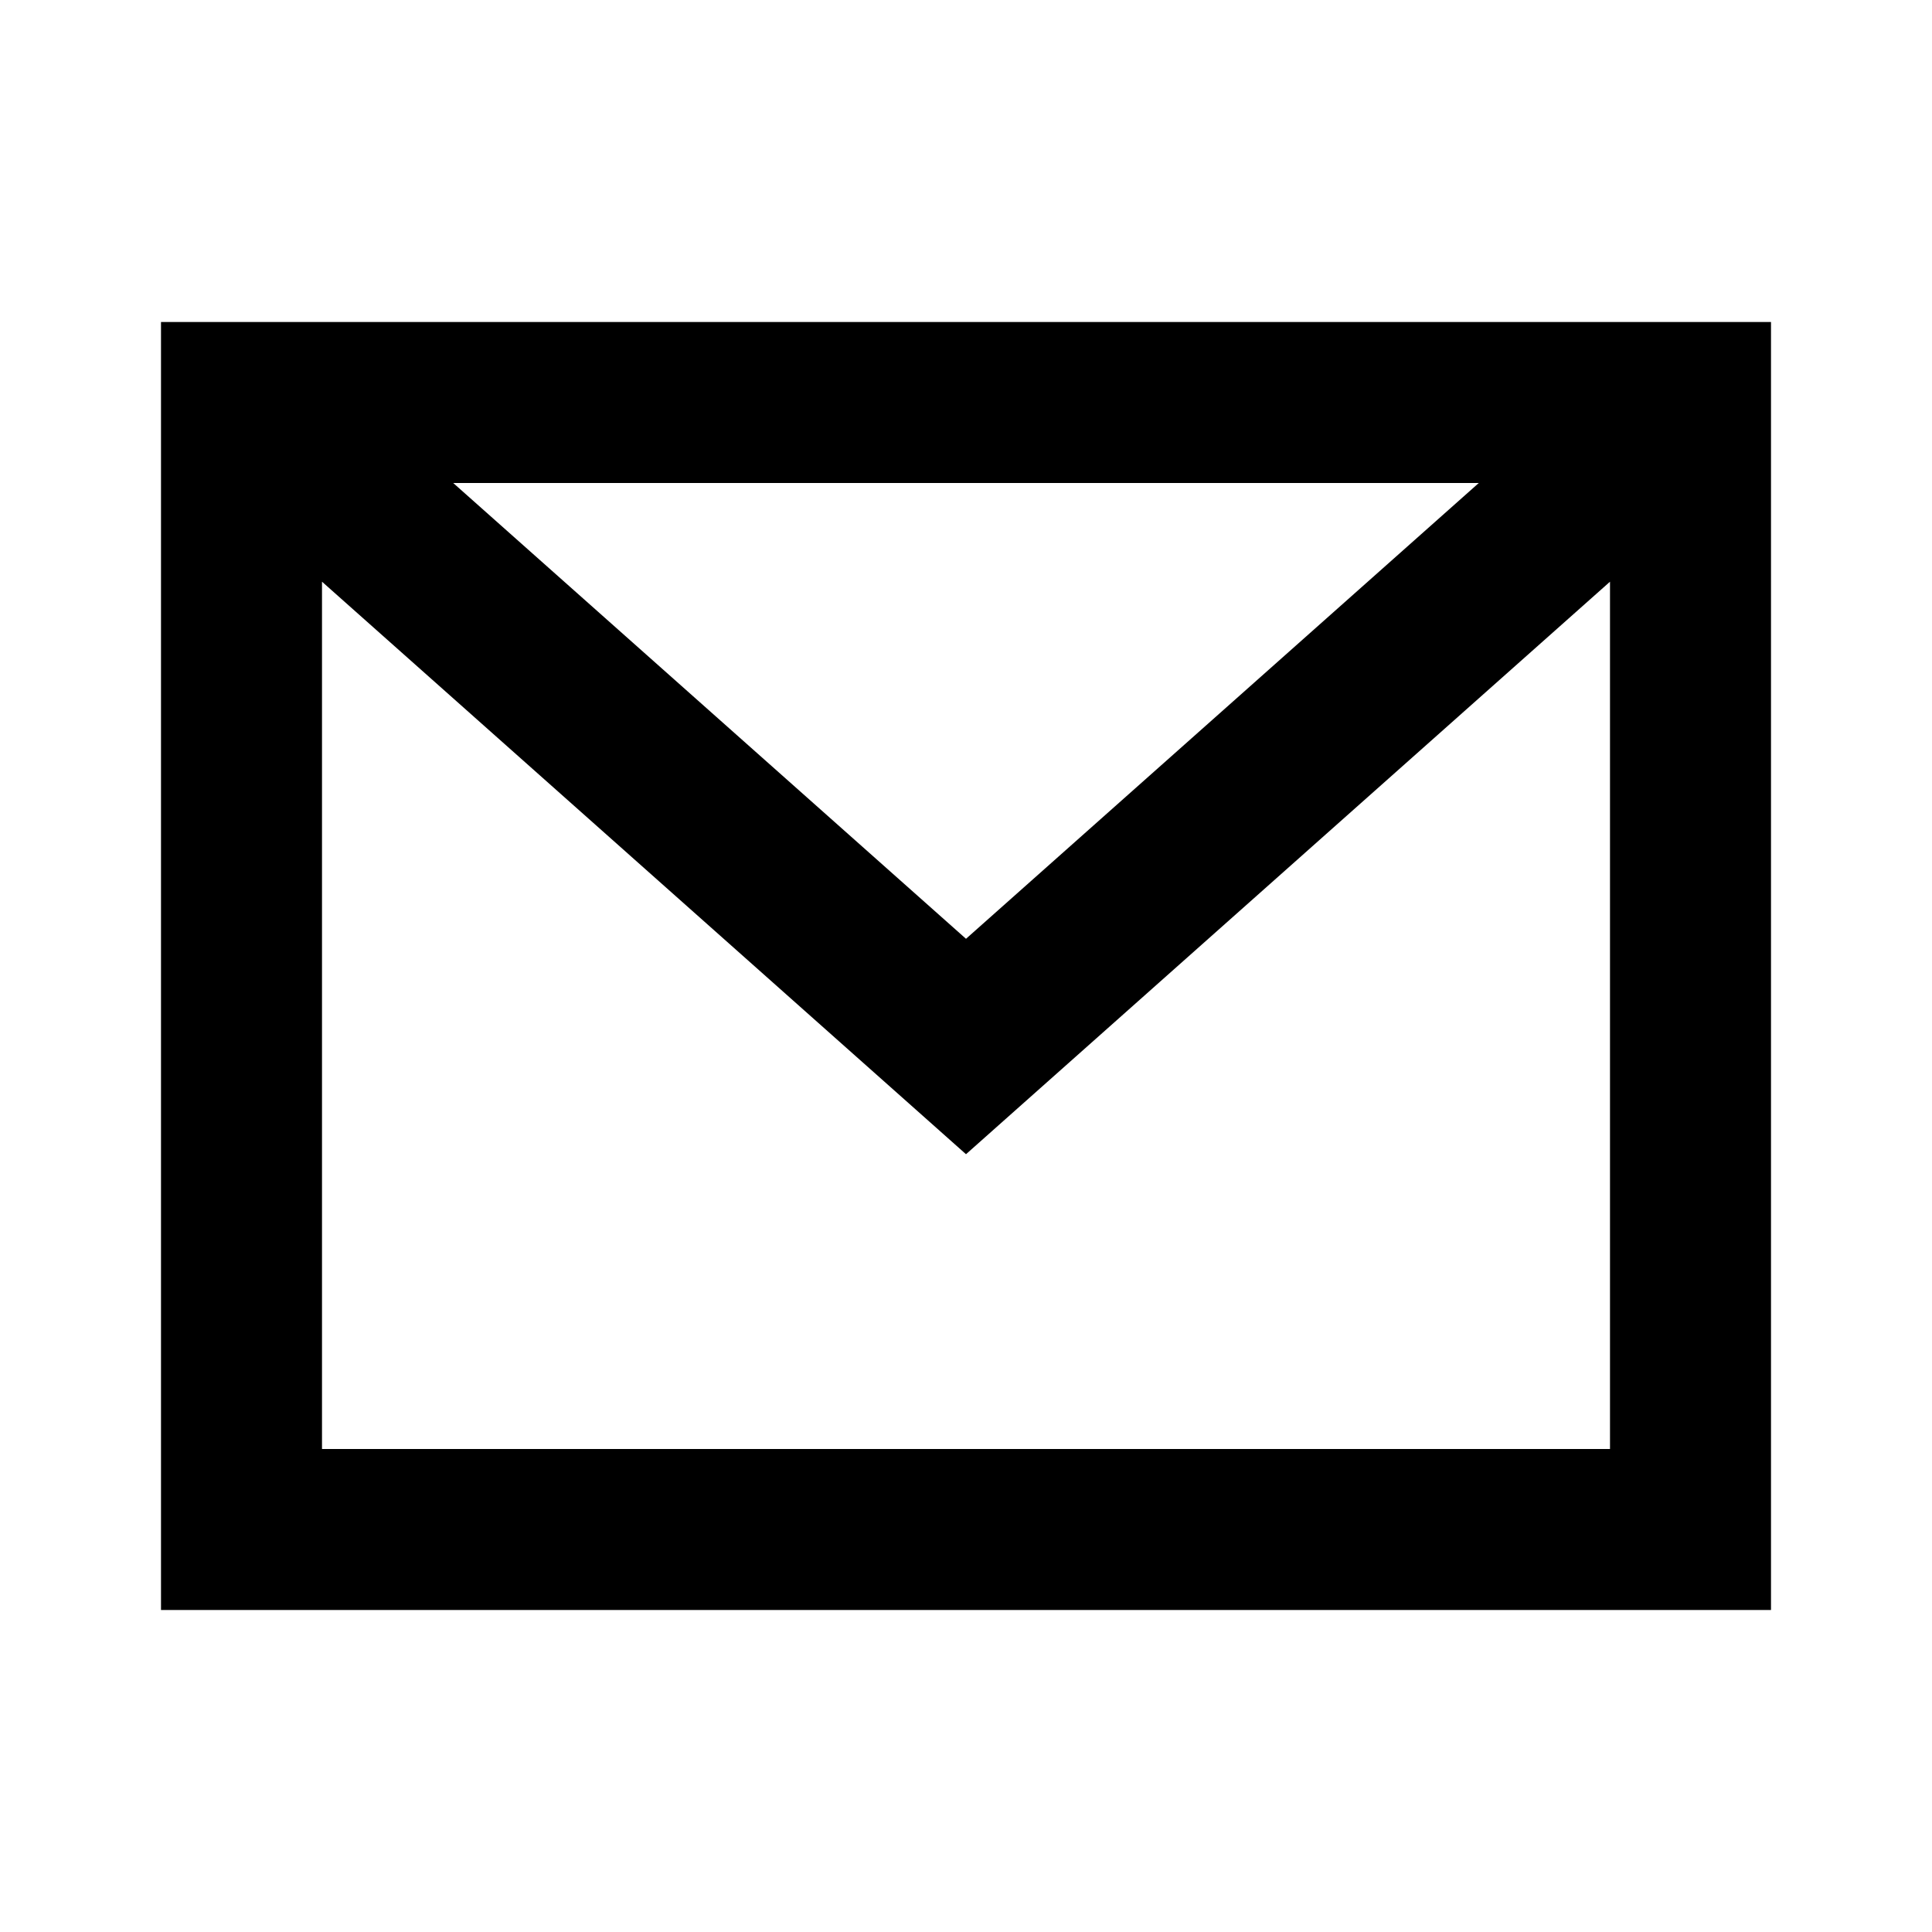
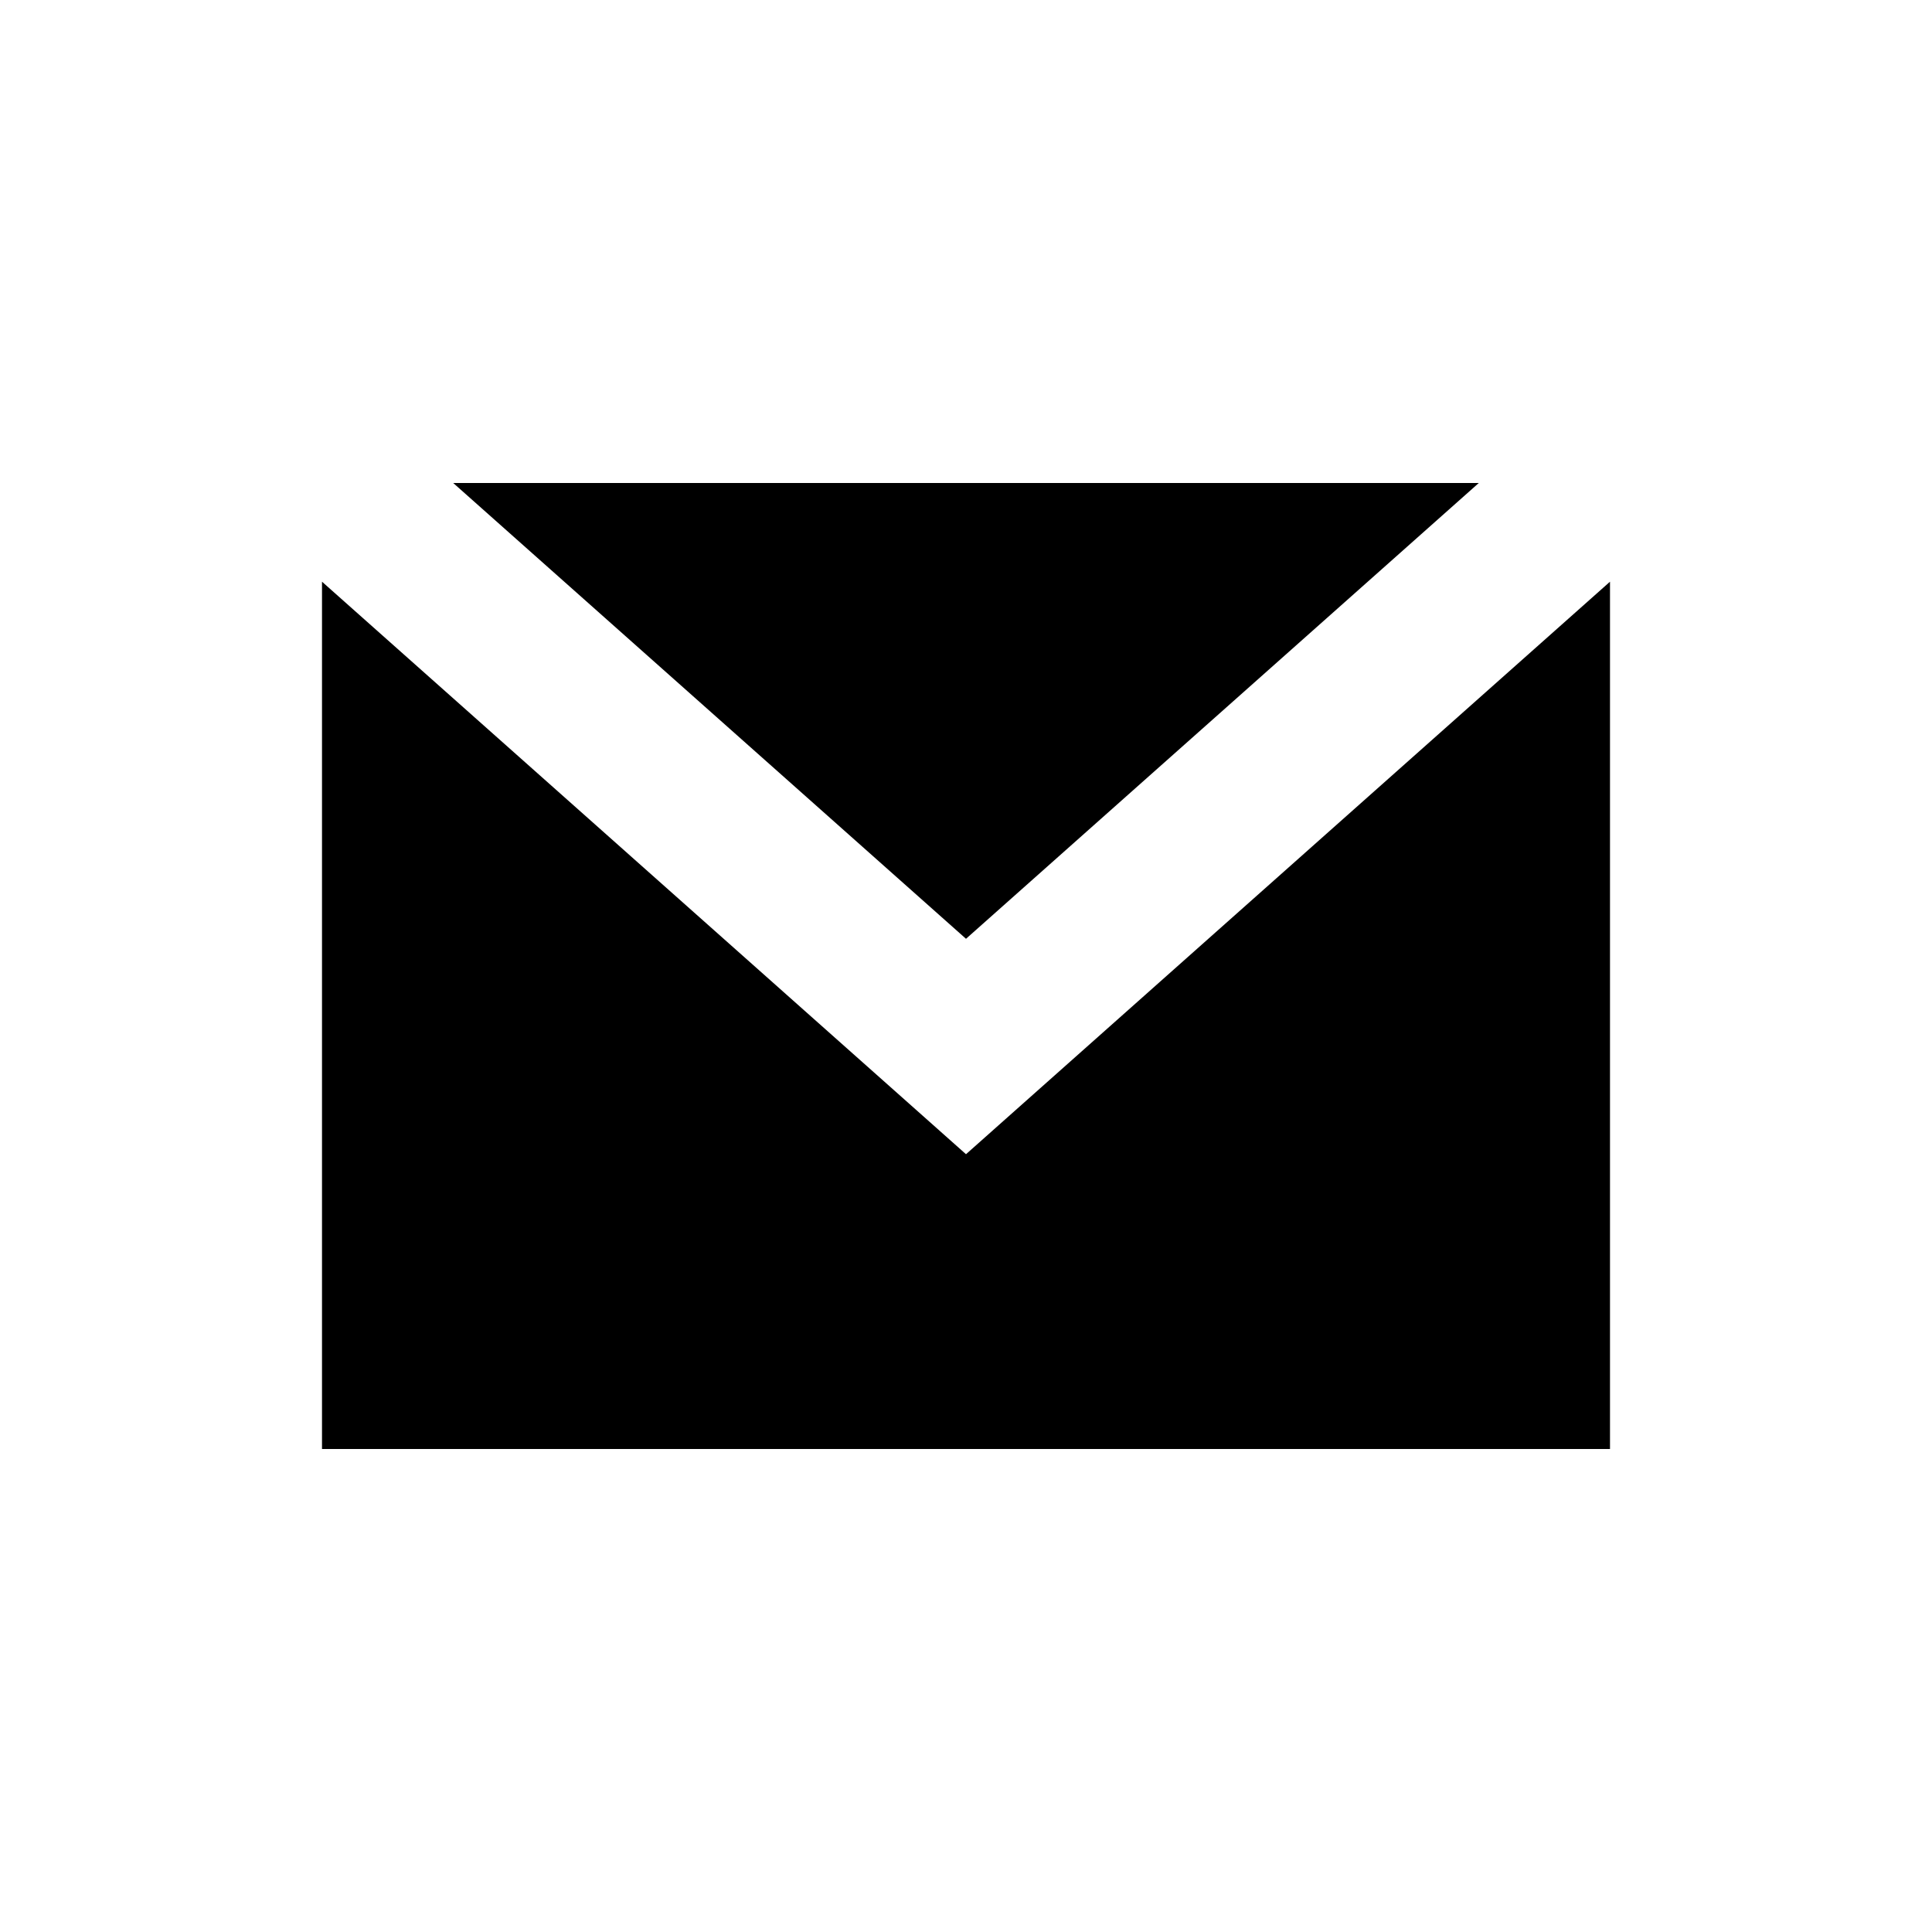
<svg xmlns="http://www.w3.org/2000/svg" version="1.1" baseProfile="tiny" x="0px" y="0px" viewBox="0 0 24 24" overflow="visible" xml:space="preserve">
  <g id="Bounding_box">
-     <rect fill="none" width="24" height="24" />
-   </g>
+     </g>
  <g id="Icon">
-     <path d="M2,4v16h20V4H2z M18.37,6L12,11.662L5.63,6H18.37z M4,18V7.226l8,7.112l8-7.112V18H4z" />
+     <path d="M2,4h20V4H2z M18.37,6L12,11.662L5.63,6H18.37z M4,18V7.226l8,7.112l8-7.112V18H4z" />
  </g>
  <g id="Kommentare" display="none">
</g>
</svg>